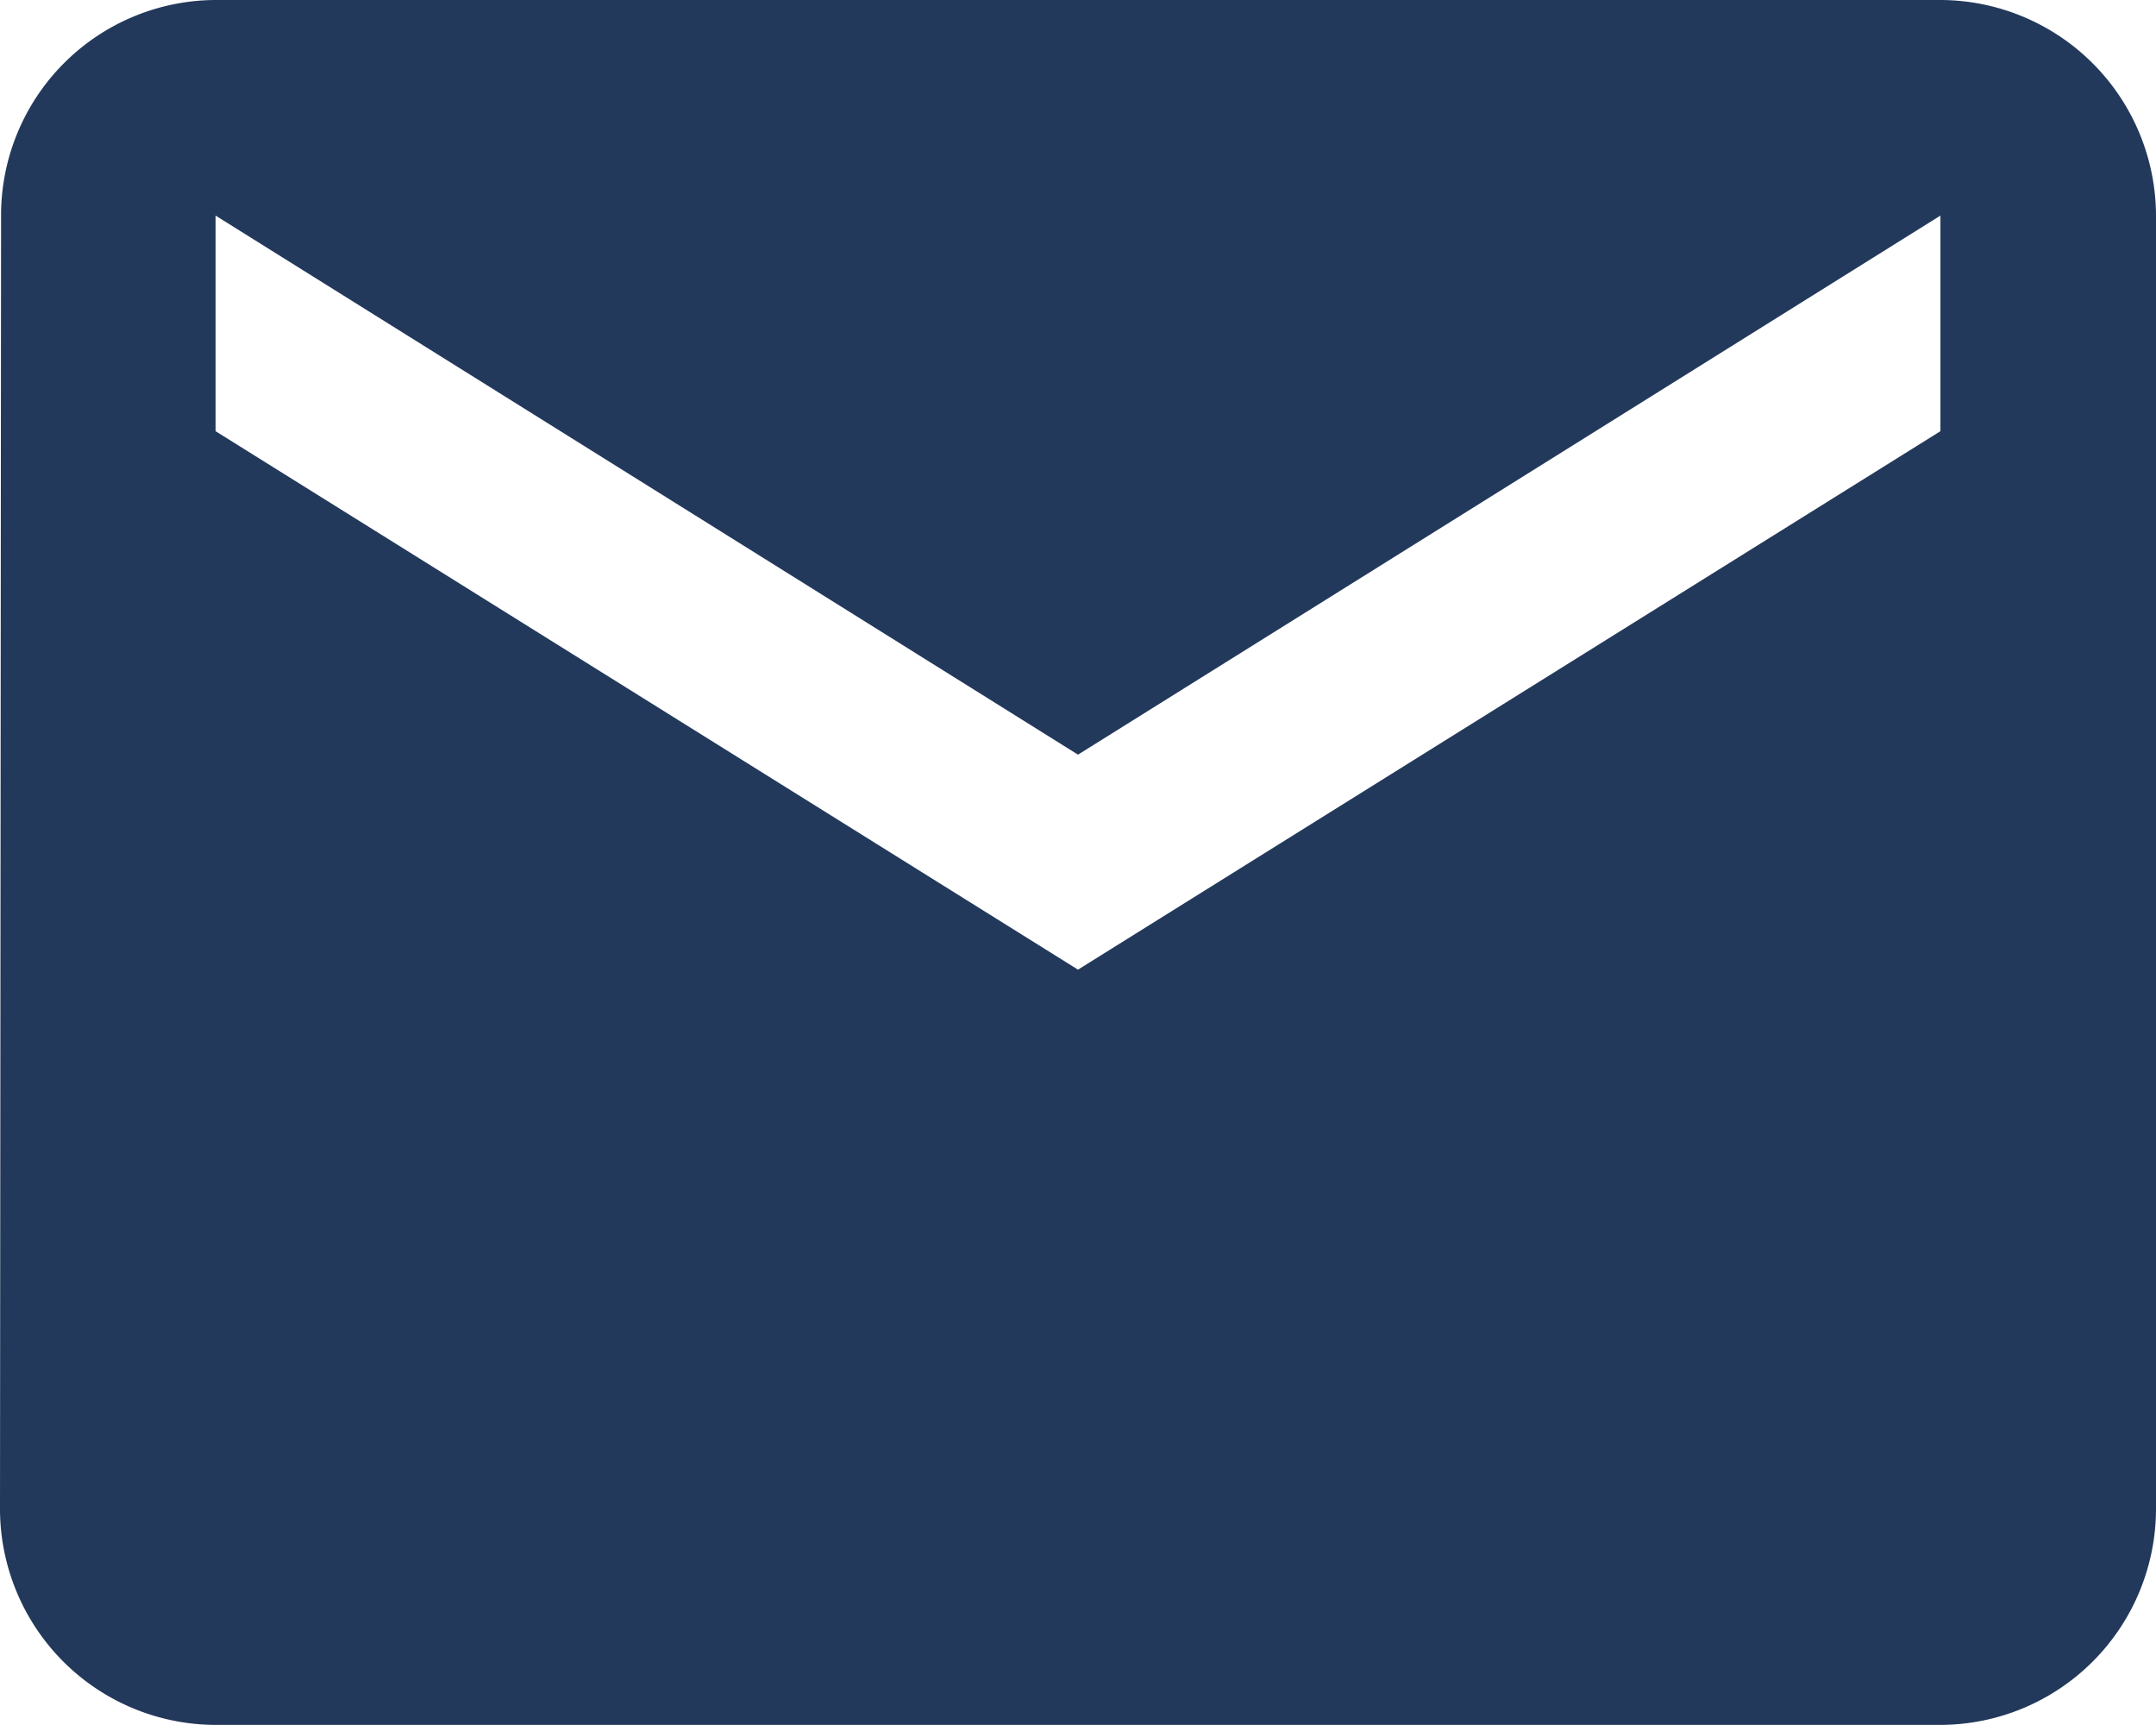
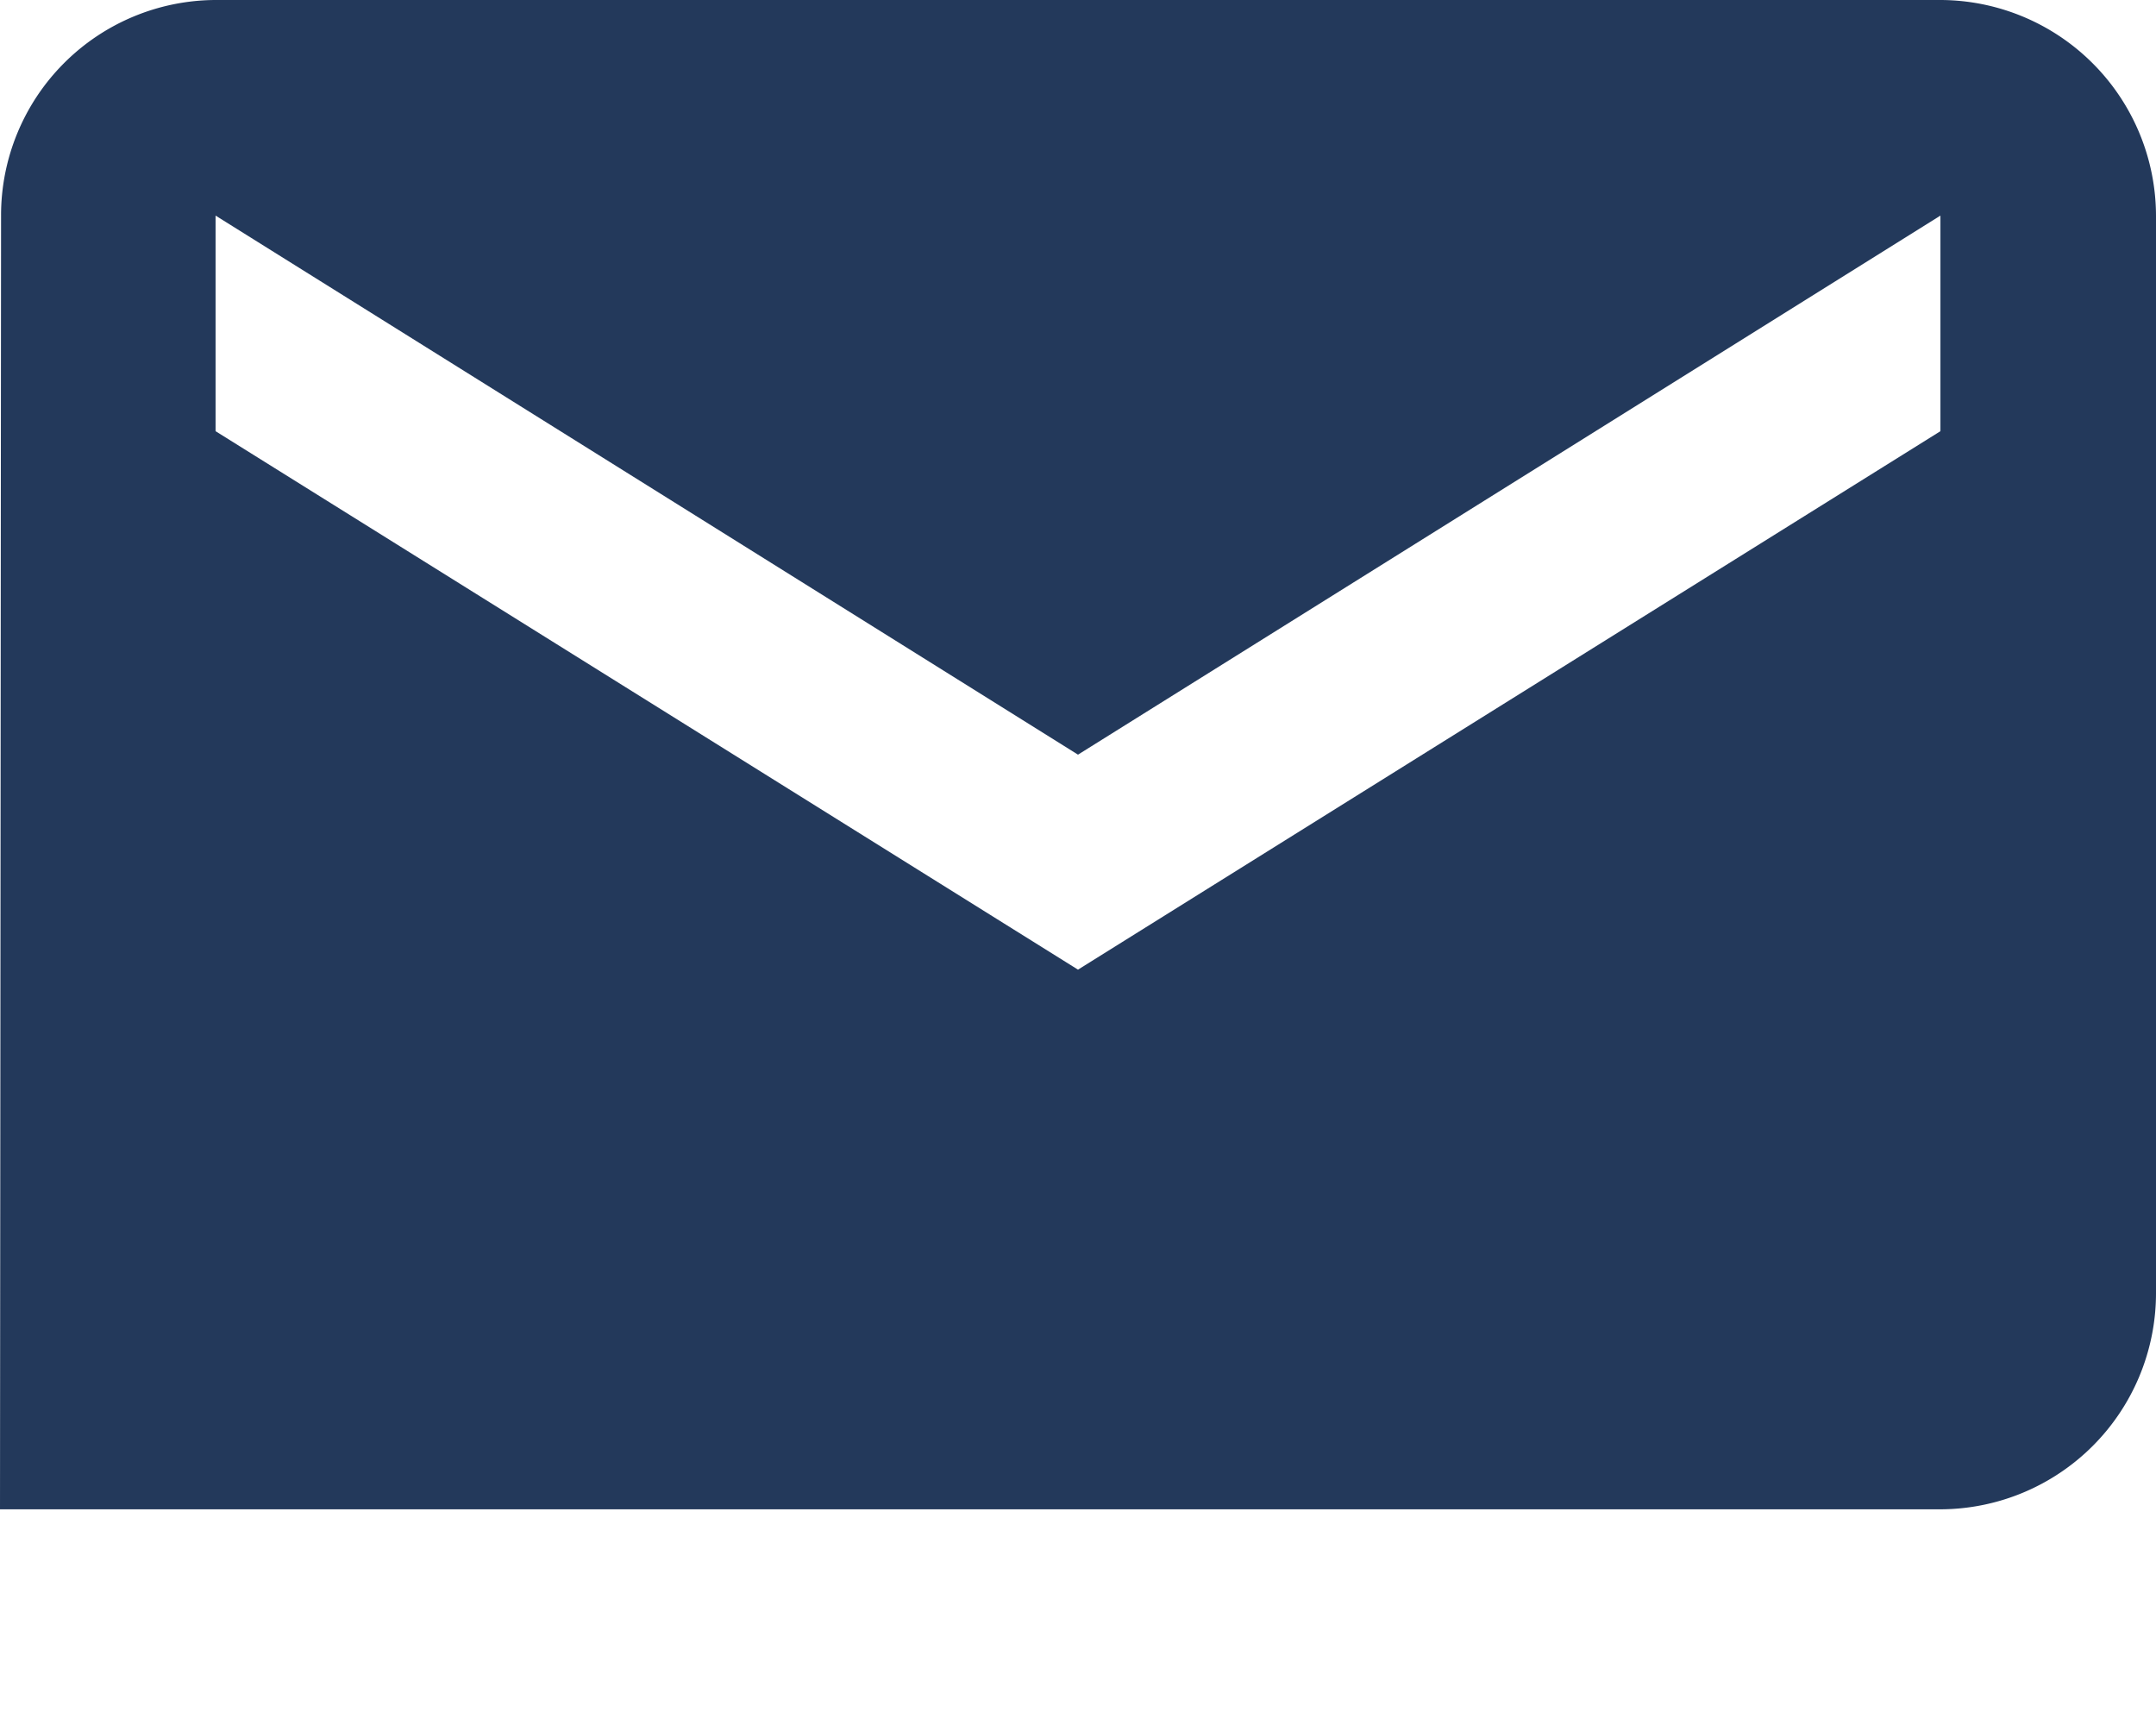
<svg xmlns="http://www.w3.org/2000/svg" width="14.232" height="11.386" viewBox="0 0 14.232 11.386">
-   <path id="Icon_material-mail" data-name="Icon material-mail" d="M15.809,6H4.423A1.421,1.421,0,0,0,3.007,7.423L3,15.962a1.427,1.427,0,0,0,1.423,1.423H15.809a1.427,1.427,0,0,0,1.423-1.423V7.423A1.427,1.427,0,0,0,15.809,6Zm0,2.846L10.116,12.4,4.423,8.846V7.423l5.693,3.558,5.693-3.558Z" transform="translate(-3 -6)" fill="#23395b" />
+   <path id="Icon_material-mail" data-name="Icon material-mail" d="M15.809,6H4.423A1.421,1.421,0,0,0,3.007,7.423L3,15.962H15.809a1.427,1.427,0,0,0,1.423-1.423V7.423A1.427,1.427,0,0,0,15.809,6Zm0,2.846L10.116,12.4,4.423,8.846V7.423l5.693,3.558,5.693-3.558Z" transform="translate(-3 -6)" fill="#23395b" />
</svg>